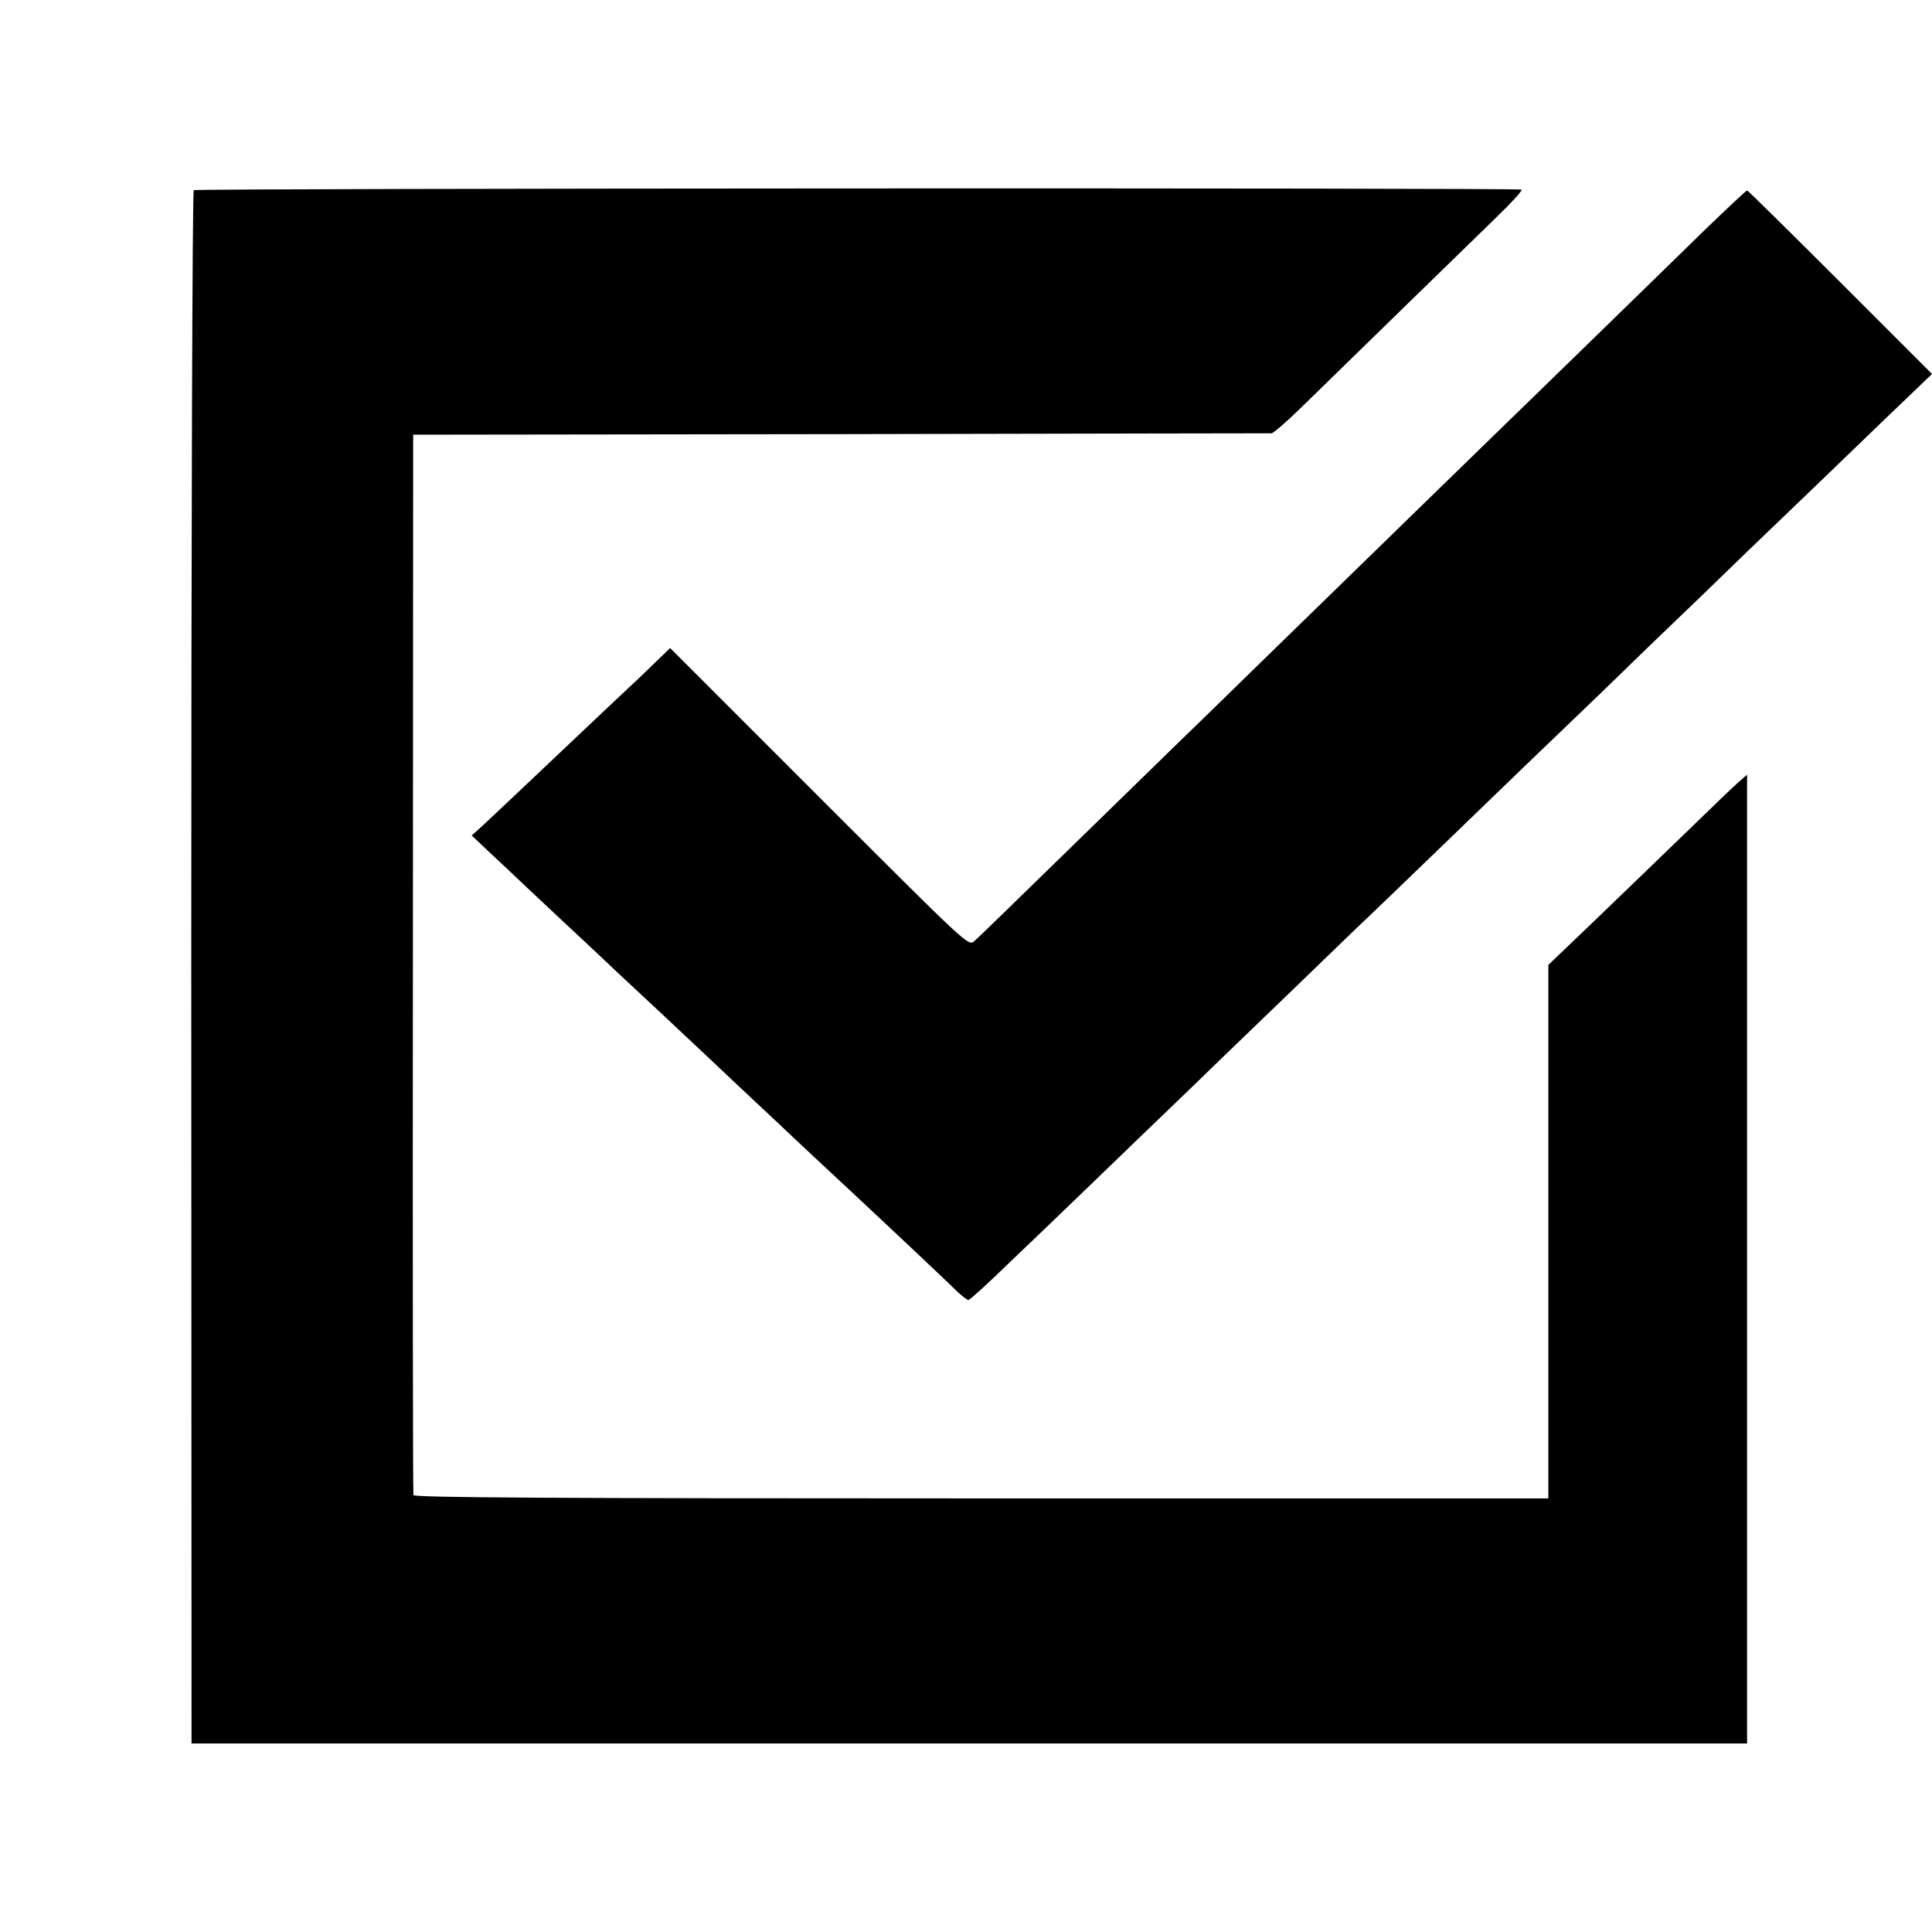
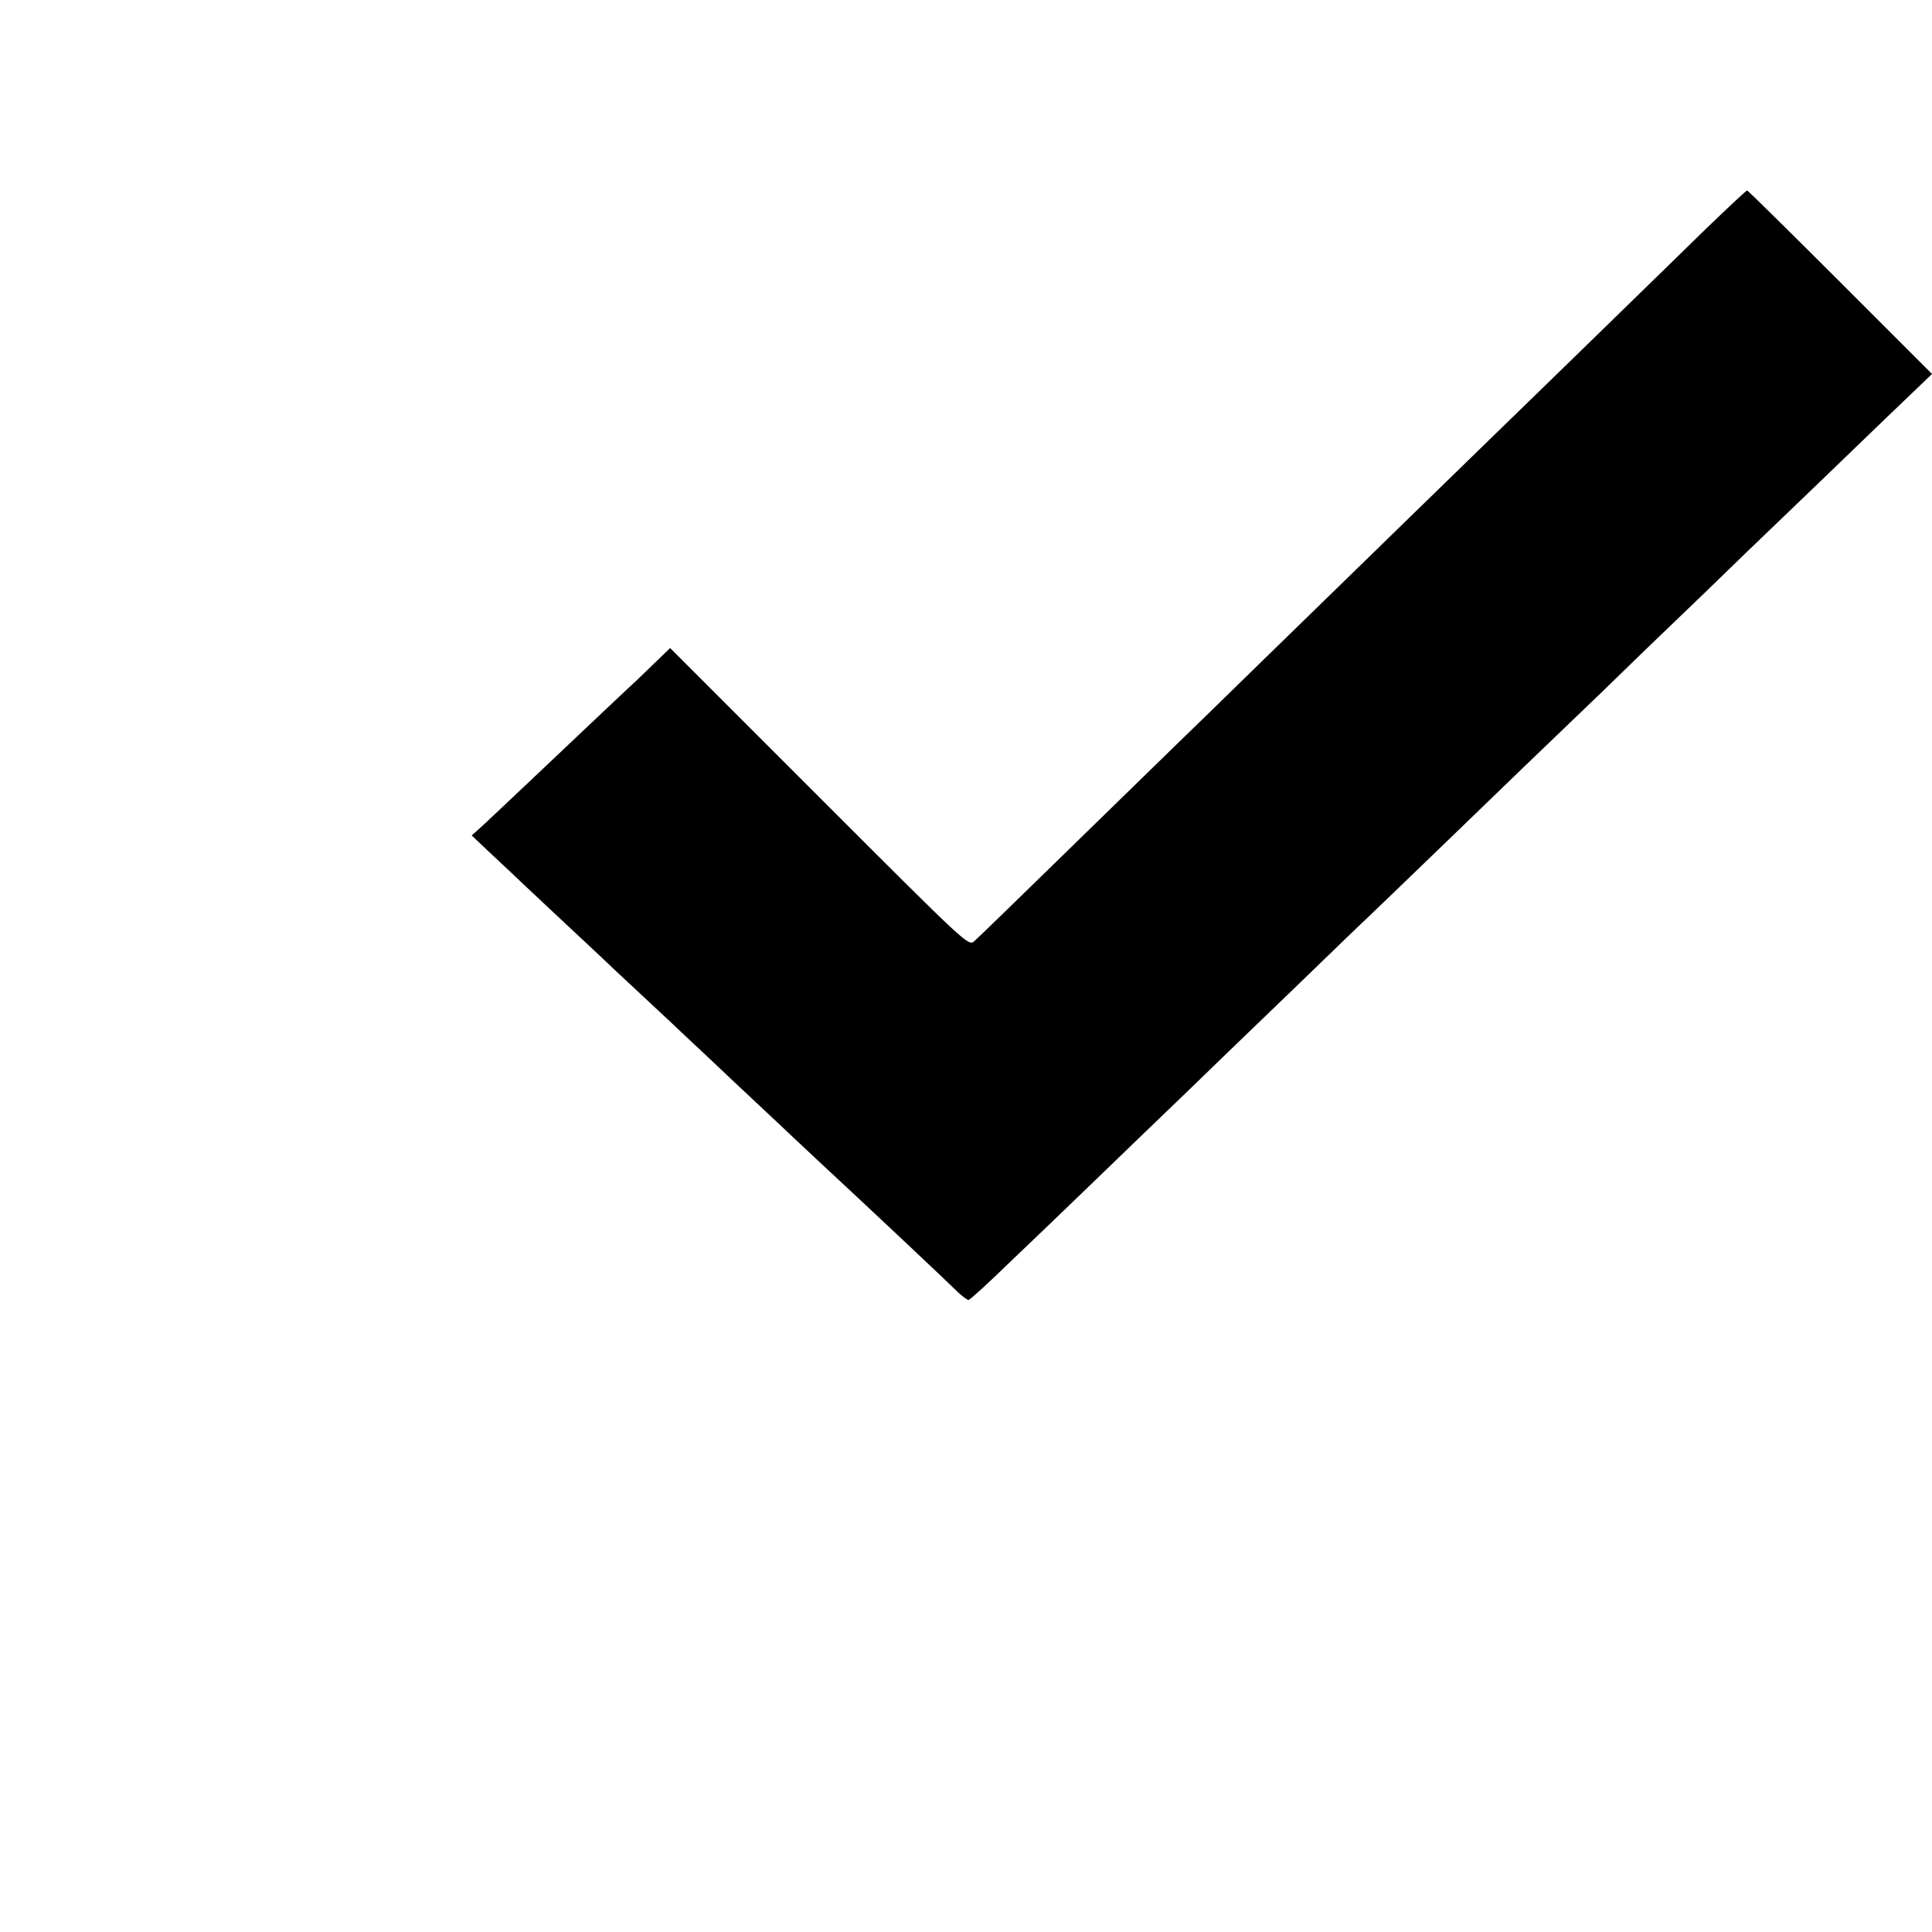
<svg xmlns="http://www.w3.org/2000/svg" version="1.0" width="700pt" height="700pt" viewBox="0 0 700 700" preserveAspectRatio="xMidYMid meet">
  <g transform="translate(0,700) scale(0.1,-0.1)" fill="#000000" stroke="none">
-     <path d="M702 6311 c-5 -4 -9 -1207 -9 -2817 l1 -2811 2818 0 2818 0 0 1755 0 1755 -22 -19 c-12 -10 -45 -41 -74 -69 -28 -27 -149 -144 -269 -260 -119 -115 -248 -239 -286 -275 l-69 -66 0 -966 0 -967 -2054 0 c-1572 0 -2055 3 -2058 12 -2 7 -3 874 -2 1927 l1 1915 1549 2 c852 2 1554 3 1561 3 6 0 54 41 105 91 173 169 608 593 709 691 55 53 96 98 92 101 -12 7 -4801 5 -4811 -2z" />
    <path d="M6183 6173 c-78 -76 -259 -253 -403 -393 -144 -140 -308 -300 -365 -355 -94 -91 -429 -418 -884 -861 -97 -95 -216 -211 -266 -259 -49 -48 -230 -224 -402 -392 -172 -168 -321 -313 -333 -323 -21 -19 -23 -17 -562 522 l-540 540 -57 -55 c-31 -30 -70 -68 -87 -83 -36 -34 -132 -124 -345 -326 -85 -80 -171 -162 -192 -181 l-38 -34 57 -54 c32 -30 67 -63 79 -74 11 -11 88 -83 170 -160 83 -77 159 -149 171 -160 11 -11 76 -72 144 -135 68 -63 140 -131 160 -150 21 -19 97 -91 170 -160 74 -69 145 -136 160 -150 14 -14 82 -77 149 -140 224 -208 456 -427 503 -473 16 -15 33 -27 37 -27 5 0 73 62 151 138 79 75 164 157 190 182 26 25 152 146 280 270 129 124 255 245 280 270 26 25 150 145 276 266 126 122 249 241 274 264 25 24 146 140 269 259 123 119 254 245 291 281 38 36 162 156 277 266 114 111 237 230 273 264 36 34 154 148 263 254 215 206 249 239 500 481 l167 160 -333 333 c-182 182 -334 332 -337 332 -3 0 -69 -62 -147 -137z" />
  </g>
</svg>